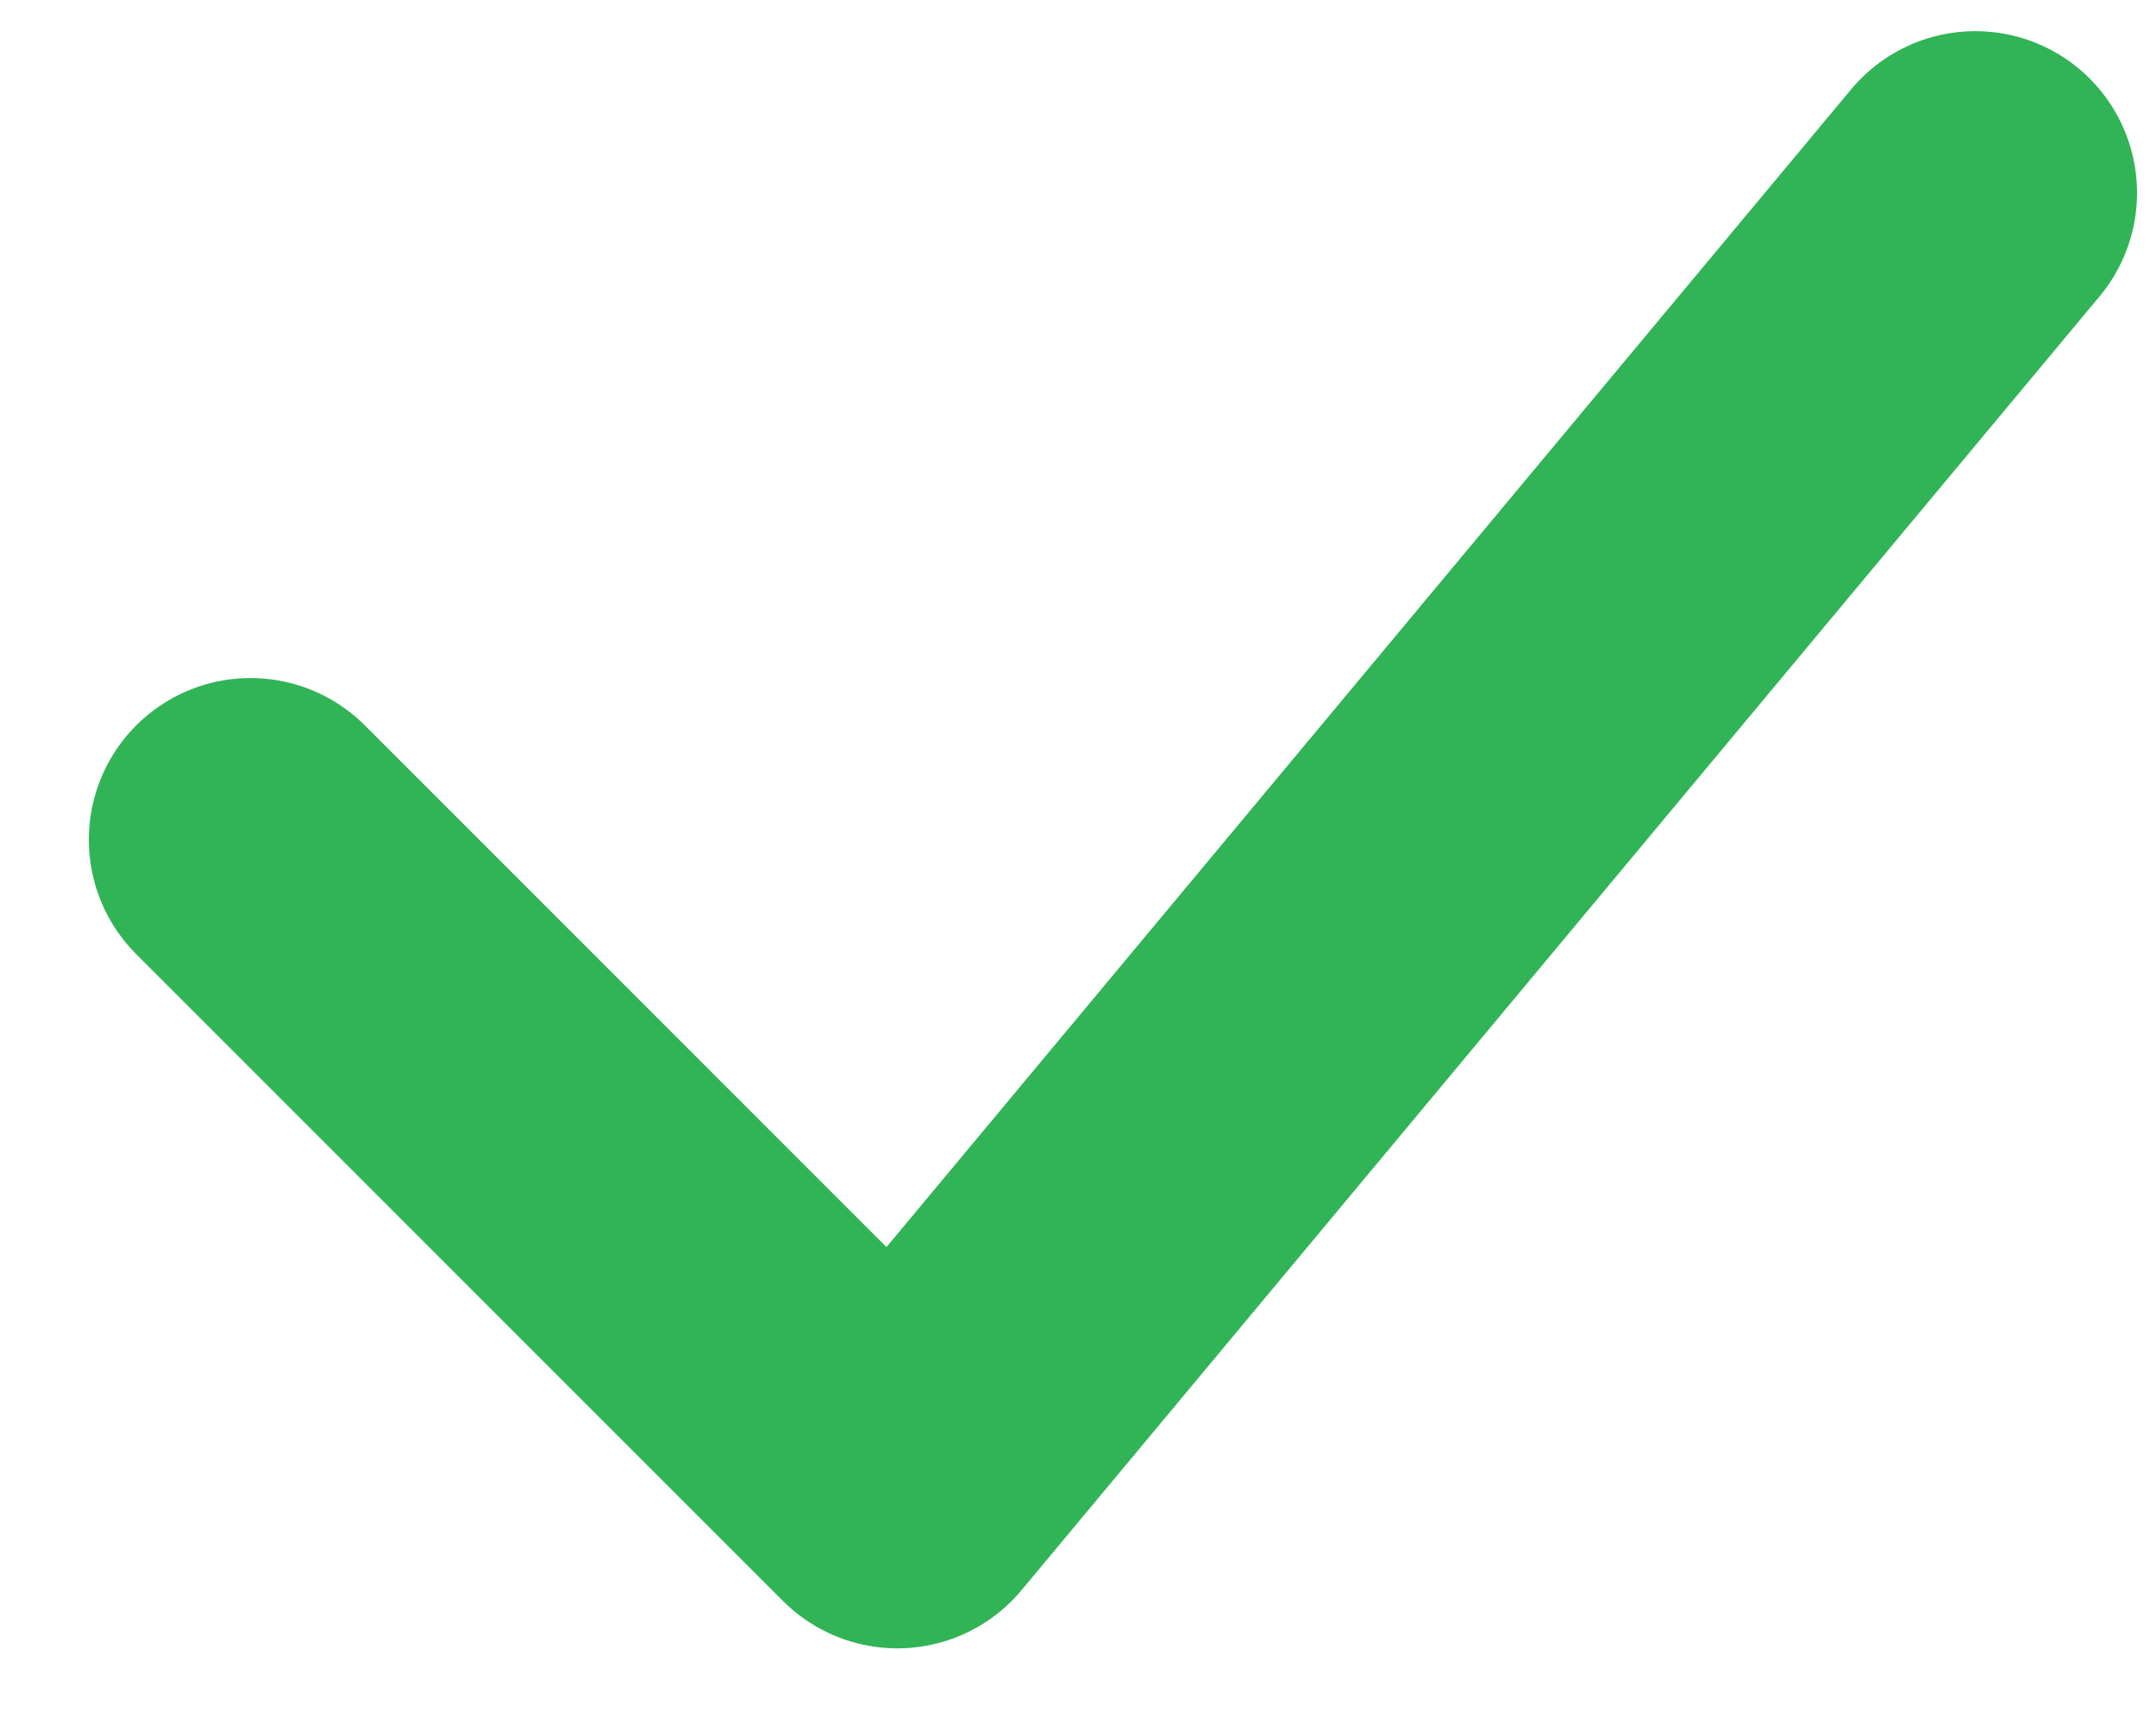
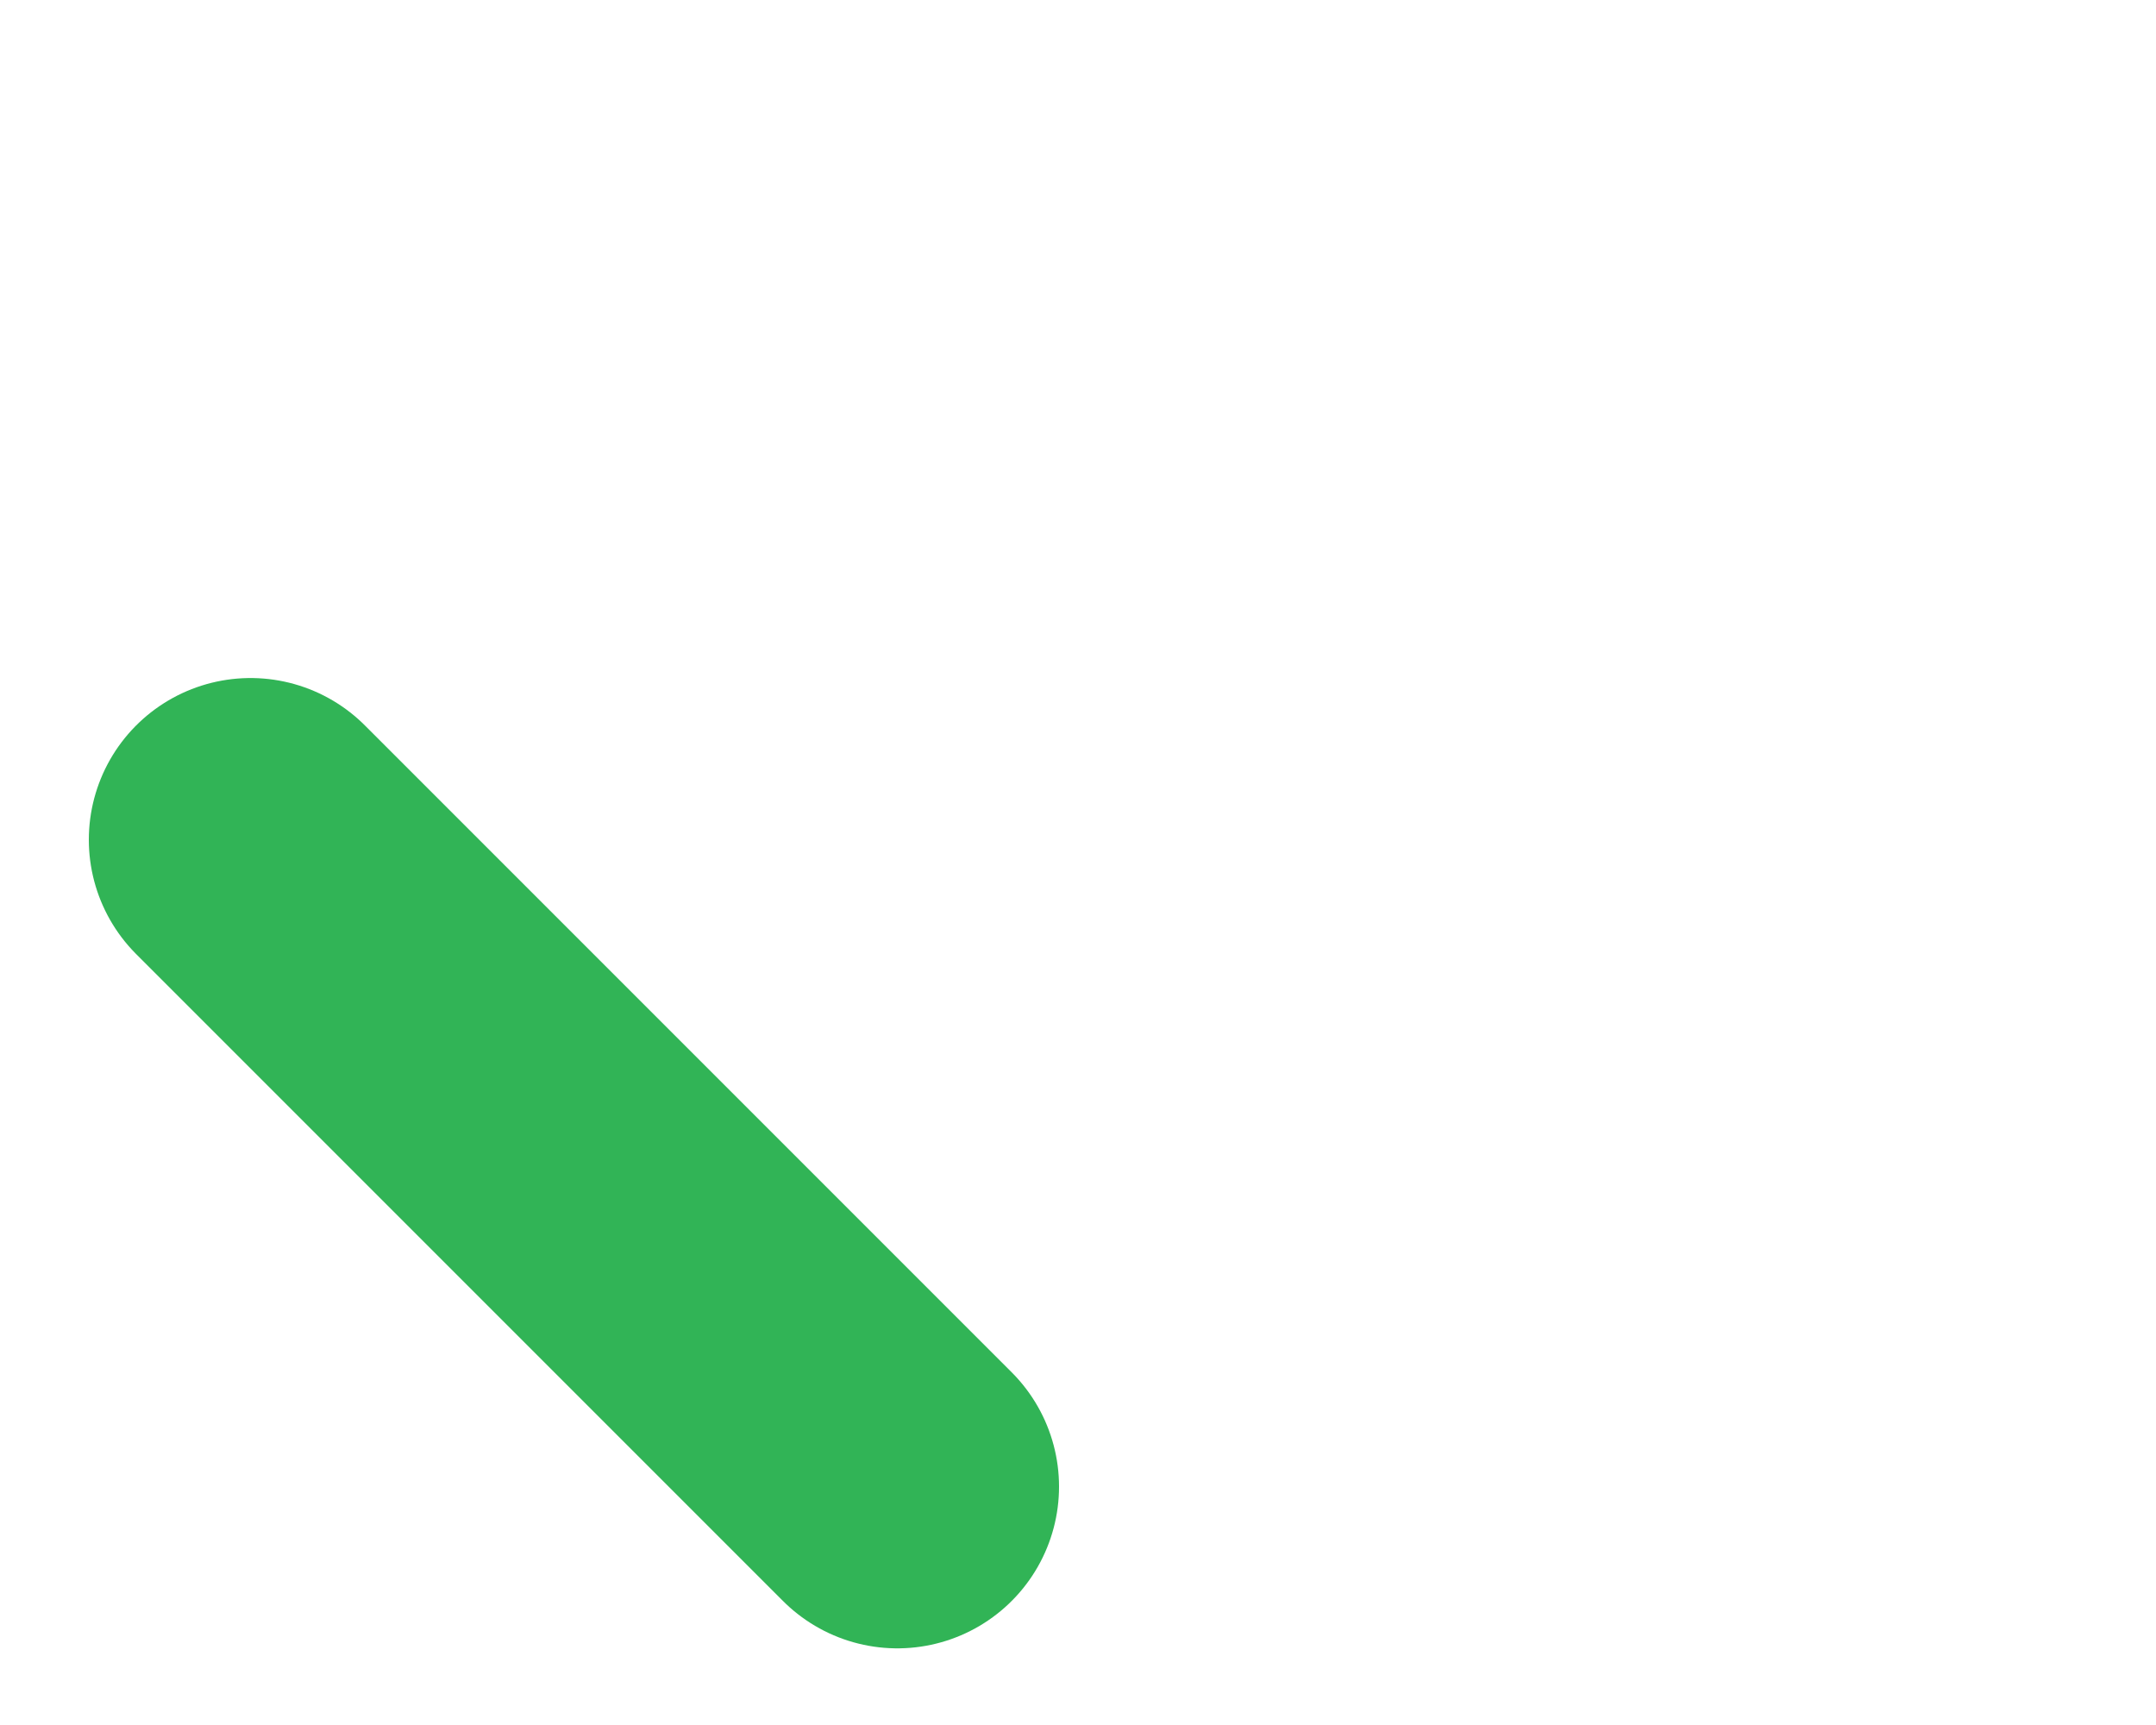
<svg xmlns="http://www.w3.org/2000/svg" width="20" height="16" viewBox="0 0 20 16" fill="none">
-   <path d="M2.324 7.789L8.324 13.789L18.324 1.789" stroke="#31B456" stroke-width="3" stroke-linecap="round" stroke-linejoin="round" />
+   <path d="M2.324 7.789L8.324 13.789" stroke="#31B456" stroke-width="3" stroke-linecap="round" stroke-linejoin="round" />
</svg>